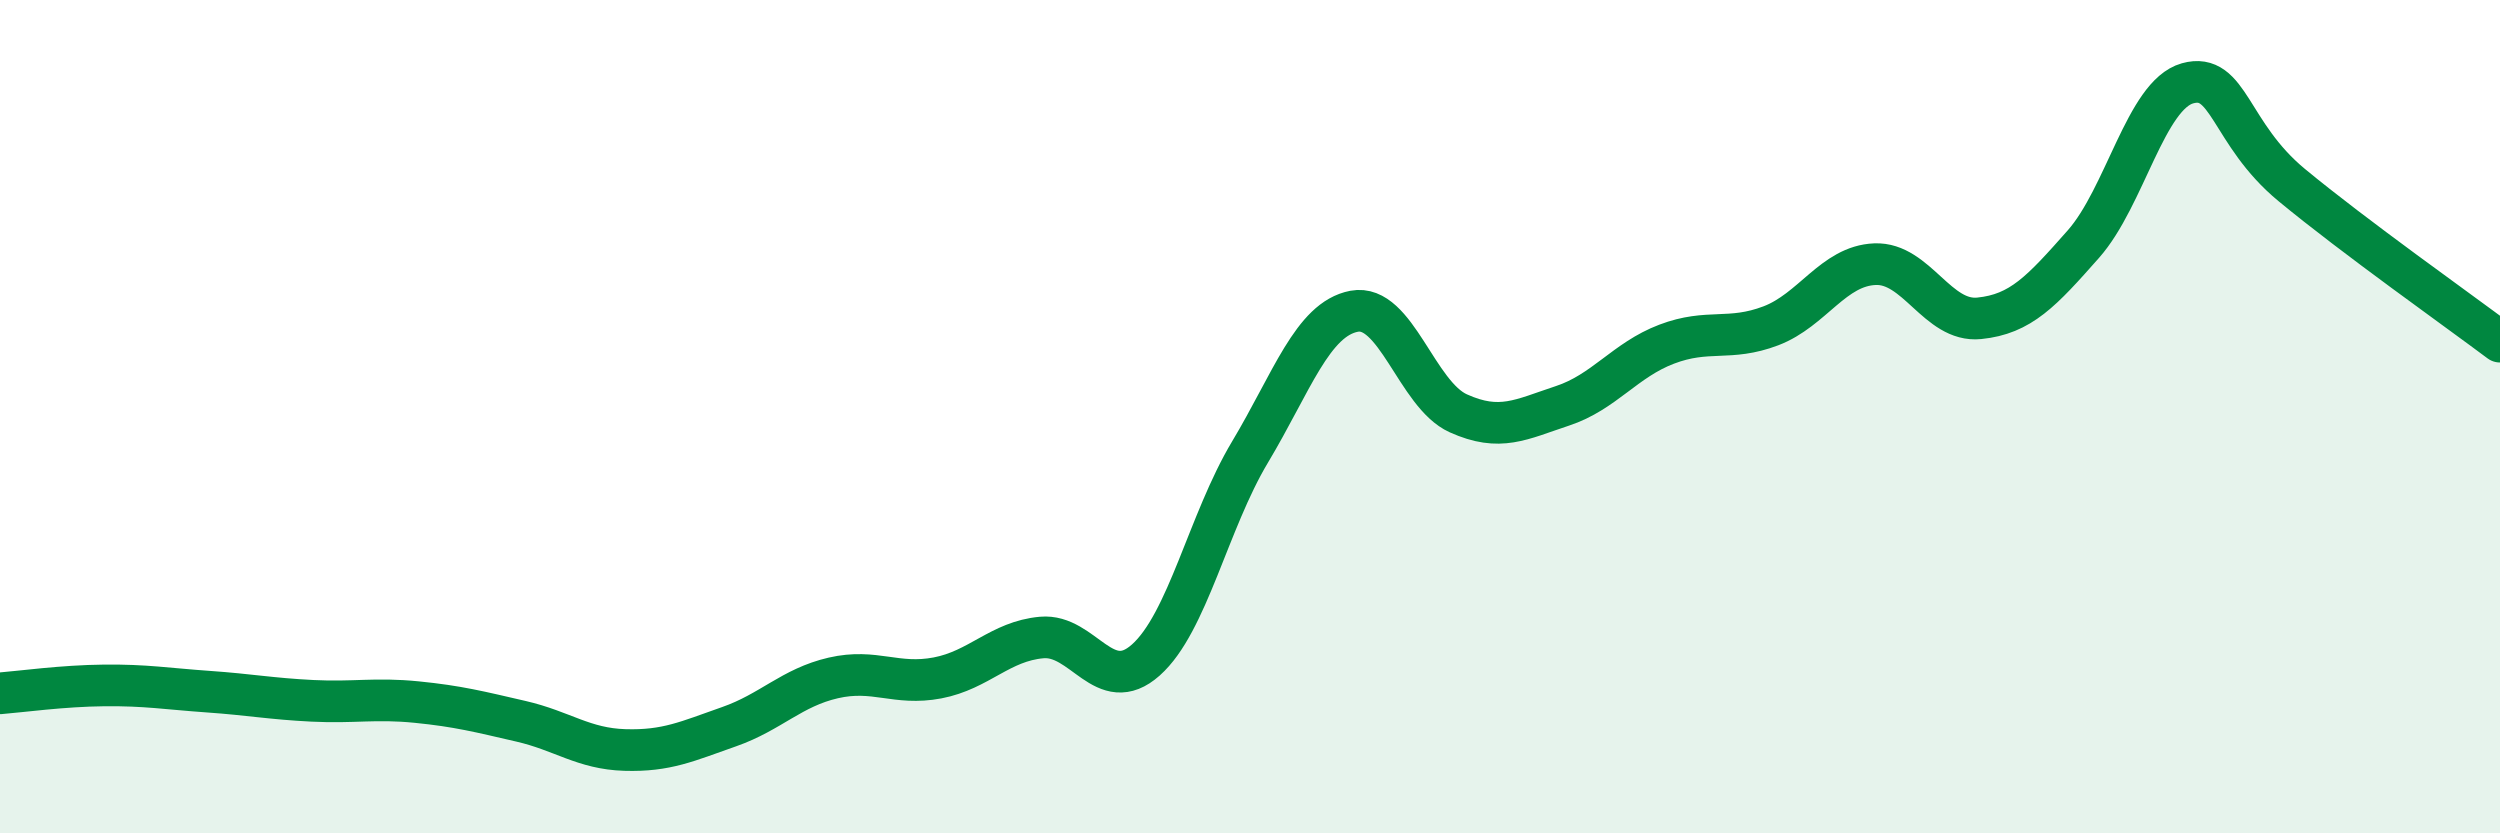
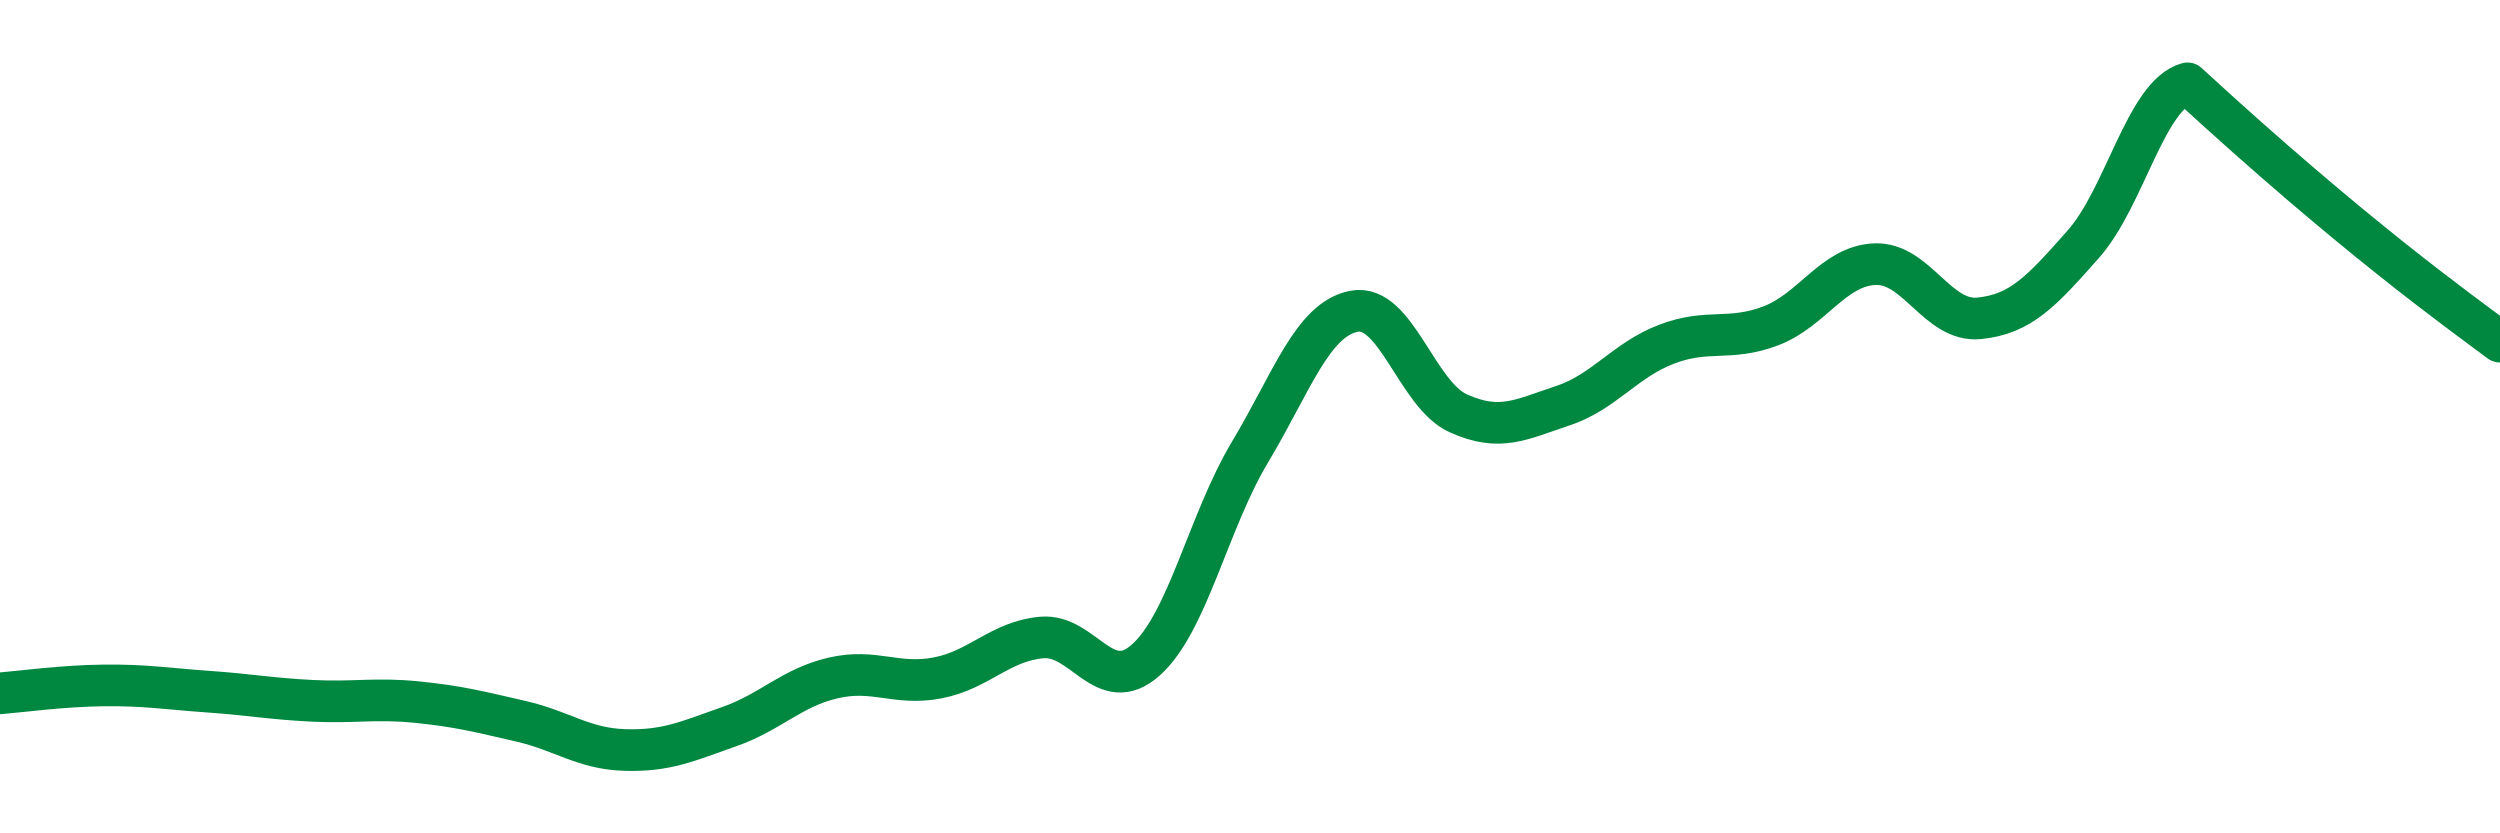
<svg xmlns="http://www.w3.org/2000/svg" width="60" height="20" viewBox="0 0 60 20">
-   <path d="M 0,16.64 C 0.5,16.6 1.5,16.46 2.5,16.45 C 3.5,16.44 4,16.53 5,16.6 C 6,16.67 6.5,16.77 7.5,16.82 C 8.5,16.87 9,16.75 10,16.85 C 11,16.95 11.5,17.08 12.5,17.31 C 13.5,17.54 14,17.97 15,18 C 16,18.03 16.5,17.79 17.5,17.44 C 18.5,17.09 19,16.5 20,16.27 C 21,16.04 21.5,16.46 22.5,16.27 C 23.5,16.08 24,15.39 25,15.3 C 26,15.21 26.5,16.73 27.5,15.84 C 28.5,14.95 29,12.52 30,10.85 C 31,9.18 31.5,7.66 32.5,7.47 C 33.5,7.28 34,9.47 35,9.92 C 36,10.37 36.5,10.07 37.5,9.74 C 38.5,9.41 39,8.64 40,8.26 C 41,7.88 41.5,8.2 42.5,7.82 C 43.5,7.44 44,6.38 45,6.34 C 46,6.3 46.5,7.74 47.5,7.64 C 48.5,7.54 49,6.99 50,5.86 C 51,4.73 51.5,2.28 52.5,2 C 53.5,1.72 53.5,3.2 55,4.44 C 56.5,5.68 59,7.45 60,8.2L60 20L0 20Z" fill="#008740" opacity="0.1" stroke-linecap="round" stroke-linejoin="round" />
-   <path d="M 0,16.64 C 0.5,16.6 1.5,16.46 2.5,16.45 C 3.5,16.44 4,16.53 5,16.6 C 6,16.67 6.5,16.77 7.5,16.82 C 8.5,16.87 9,16.75 10,16.85 C 11,16.95 11.5,17.08 12.5,17.31 C 13.5,17.54 14,17.97 15,18 C 16,18.03 16.5,17.79 17.5,17.44 C 18.5,17.09 19,16.5 20,16.27 C 21,16.04 21.5,16.46 22.5,16.27 C 23.5,16.08 24,15.39 25,15.3 C 26,15.21 26.5,16.73 27.5,15.84 C 28.5,14.95 29,12.52 30,10.85 C 31,9.18 31.5,7.66 32.5,7.47 C 33.5,7.28 34,9.47 35,9.92 C 36,10.37 36.5,10.07 37.5,9.74 C 38.5,9.41 39,8.64 40,8.26 C 41,7.88 41.5,8.2 42.5,7.82 C 43.5,7.44 44,6.38 45,6.34 C 46,6.3 46.5,7.74 47.5,7.64 C 48.5,7.54 49,6.99 50,5.86 C 51,4.73 51.5,2.28 52.5,2 C 53.5,1.72 53.5,3.2 55,4.44 C 56.5,5.68 59,7.45 60,8.2" stroke="#008740" stroke-width="1" fill="none" stroke-linecap="round" stroke-linejoin="round" />
+   <path d="M 0,16.64 C 0.5,16.6 1.5,16.46 2.5,16.45 C 3.5,16.44 4,16.53 5,16.6 C 6,16.67 6.5,16.77 7.5,16.82 C 8.5,16.87 9,16.75 10,16.85 C 11,16.95 11.5,17.08 12.5,17.31 C 13.5,17.54 14,17.97 15,18 C 16,18.03 16.5,17.79 17.5,17.44 C 18.5,17.09 19,16.5 20,16.27 C 21,16.04 21.5,16.46 22.5,16.27 C 23.5,16.08 24,15.39 25,15.3 C 26,15.21 26.5,16.73 27.5,15.84 C 28.5,14.95 29,12.52 30,10.85 C 31,9.18 31.5,7.66 32.5,7.47 C 33.5,7.28 34,9.47 35,9.92 C 36,10.37 36.5,10.07 37.5,9.74 C 38.5,9.41 39,8.64 40,8.26 C 41,7.88 41.5,8.2 42.5,7.82 C 43.5,7.44 44,6.38 45,6.34 C 46,6.3 46.5,7.74 47.5,7.64 C 48.5,7.54 49,6.99 50,5.86 C 51,4.73 51.5,2.28 52.5,2 C 56.5,5.68 59,7.45 60,8.2" stroke="#008740" stroke-width="1" fill="none" stroke-linecap="round" stroke-linejoin="round" />
</svg>